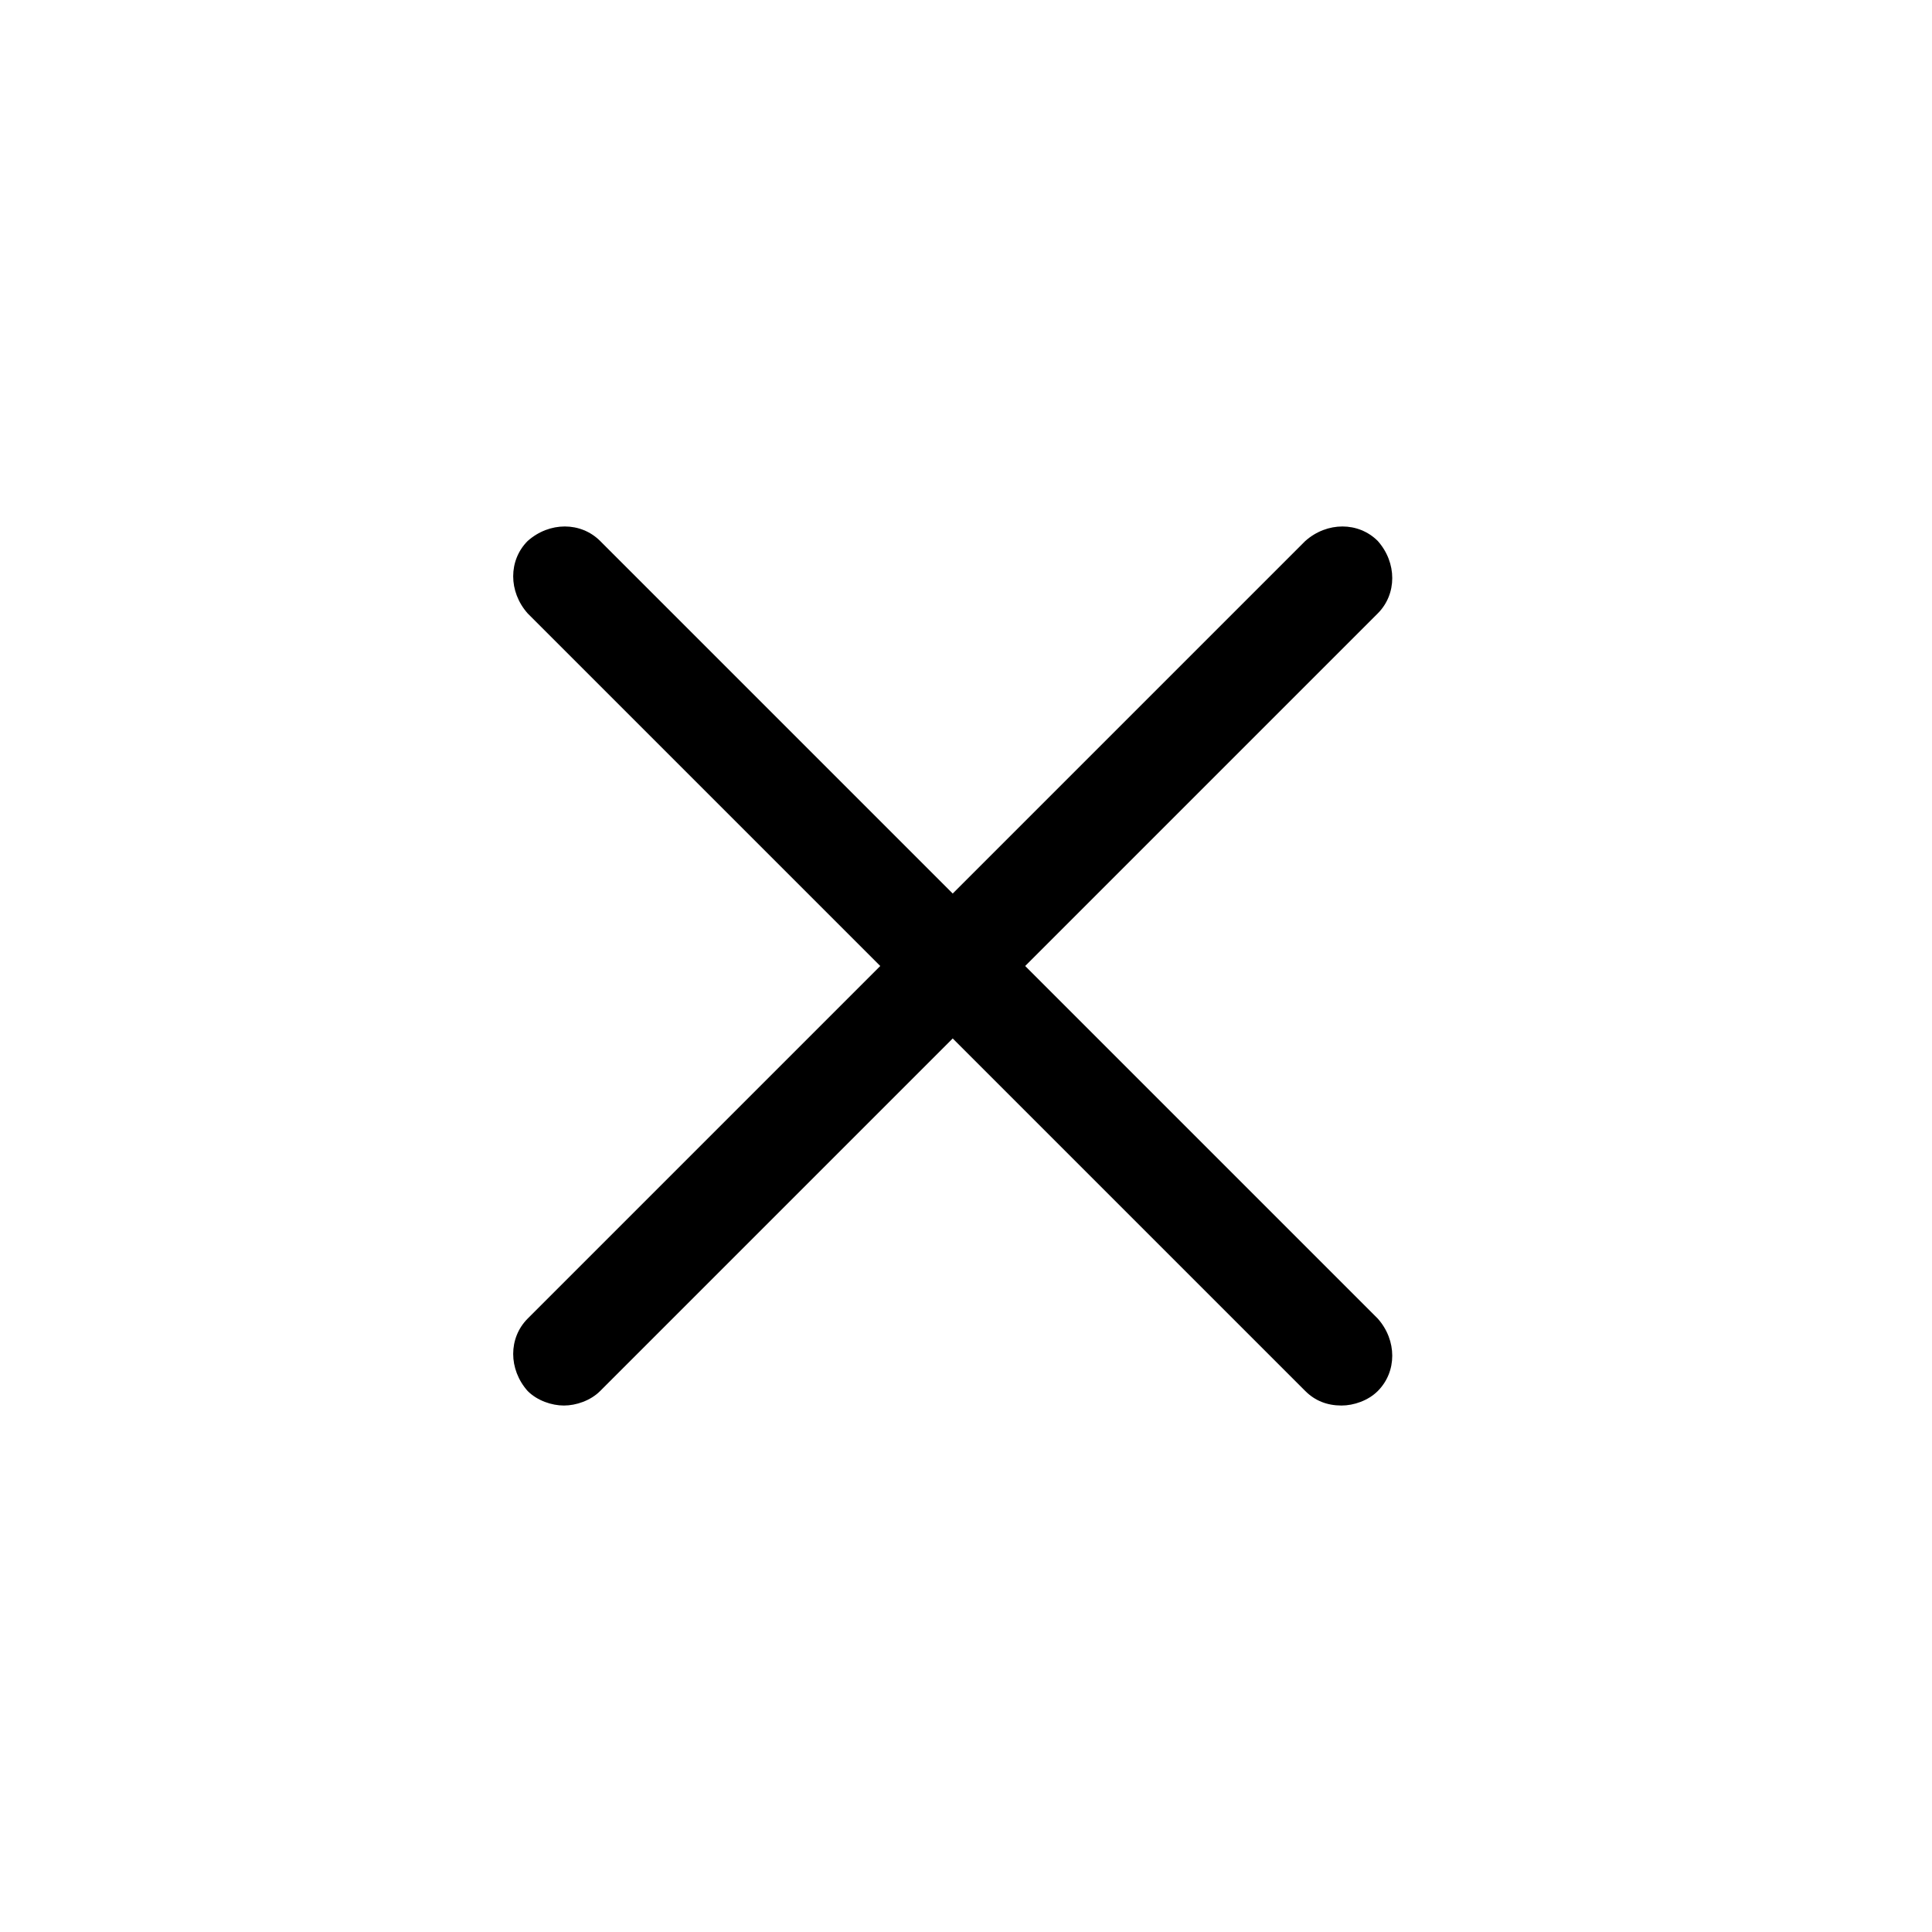
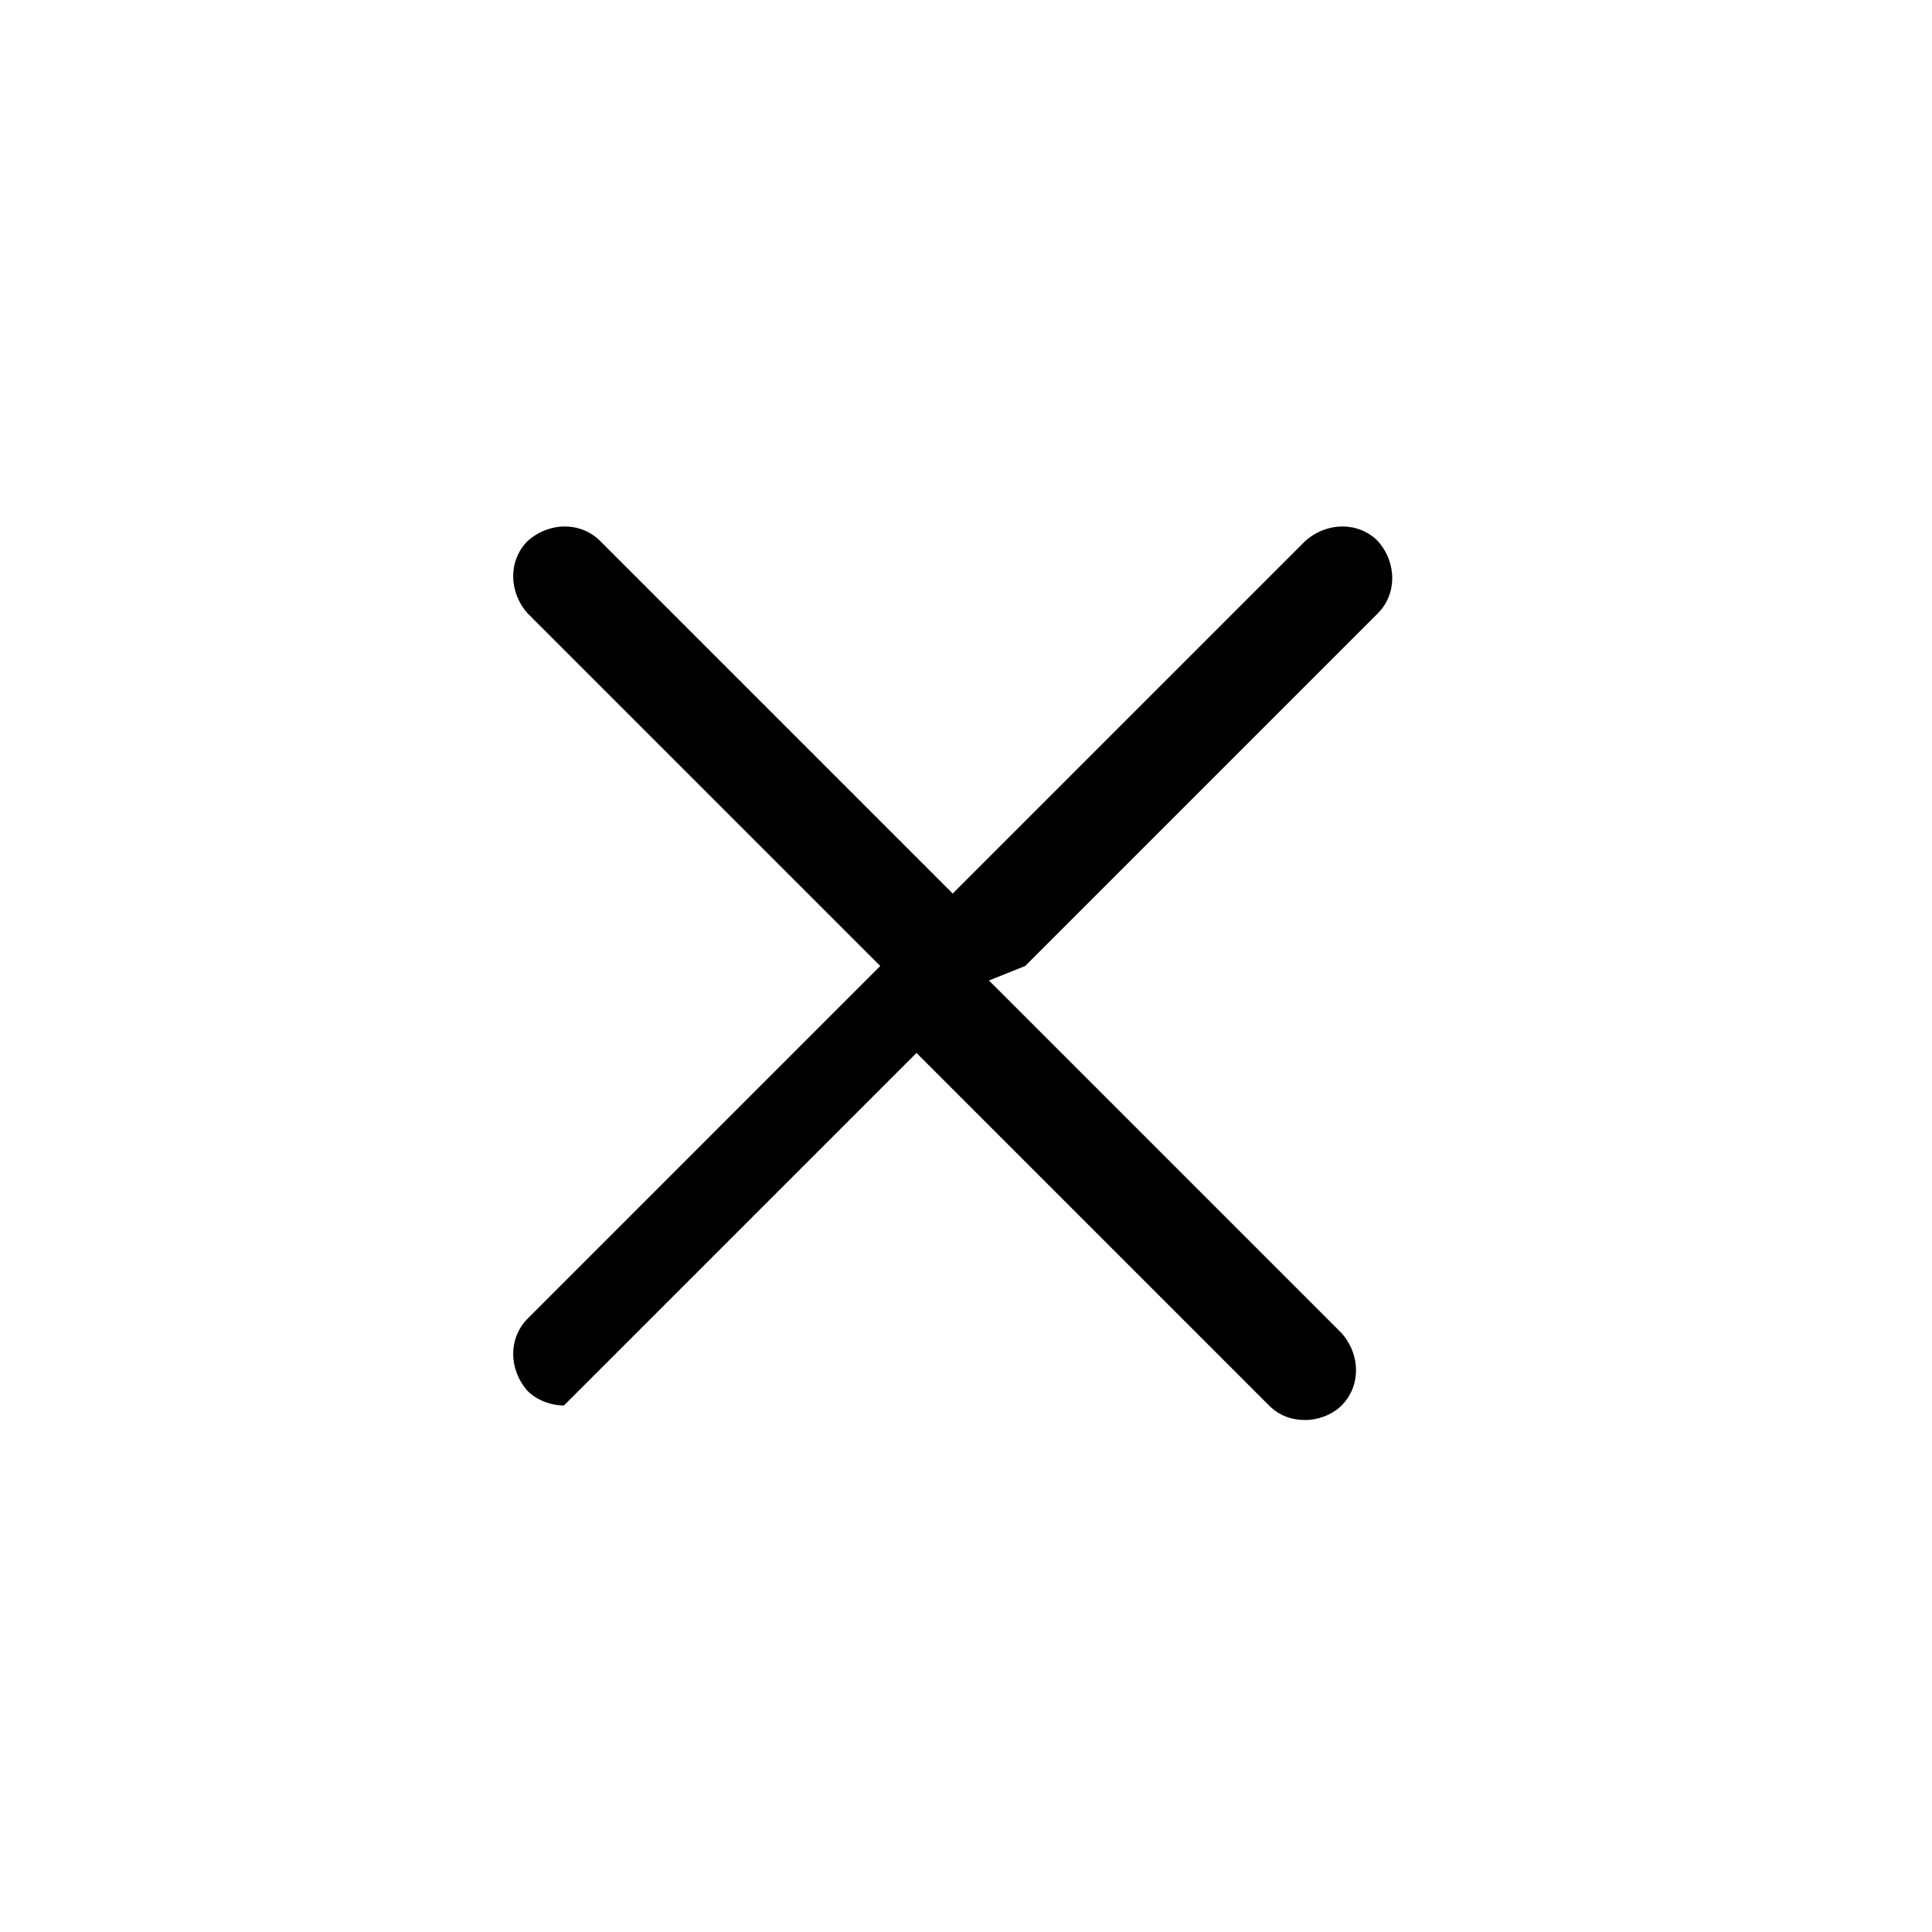
<svg xmlns="http://www.w3.org/2000/svg" fill="#000000" width="800px" height="800px" viewBox="-8.5 0 32 32" version="1.1">
  <title>close</title>
-   <path d="M8.48 16l5.84-5.84c0.32-0.32 0.32-0.84 0-1.2-0.32-0.32-0.84-0.32-1.2 0l-5.84 5.84-5.84-5.84c-0.32-0.32-0.84-0.32-1.2 0-0.32 0.32-0.32 0.84 0 1.2l5.84 5.84-5.84 5.84c-0.32 0.32-0.32 0.84 0 1.2 0.16 0.16 0.4 0.24 0.6 0.24s0.44-0.080 0.6-0.24l5.84-5.84 5.84 5.84c0.16 0.16 0.36 0.24 0.6 0.24 0.2 0 0.44-0.080 0.6-0.24 0.32-0.32 0.32-0.84 0-1.2l-5.84-5.84z" />
+   <path d="M8.48 16l5.84-5.84c0.32-0.32 0.32-0.84 0-1.2-0.32-0.32-0.84-0.32-1.2 0l-5.84 5.84-5.84-5.84c-0.32-0.32-0.84-0.32-1.2 0-0.32 0.32-0.32 0.84 0 1.2l5.84 5.84-5.84 5.84c-0.32 0.32-0.32 0.84 0 1.2 0.16 0.16 0.4 0.24 0.6 0.24l5.84-5.84 5.84 5.84c0.16 0.16 0.36 0.24 0.6 0.24 0.2 0 0.44-0.080 0.6-0.24 0.32-0.32 0.32-0.84 0-1.2l-5.84-5.84z" />
</svg>